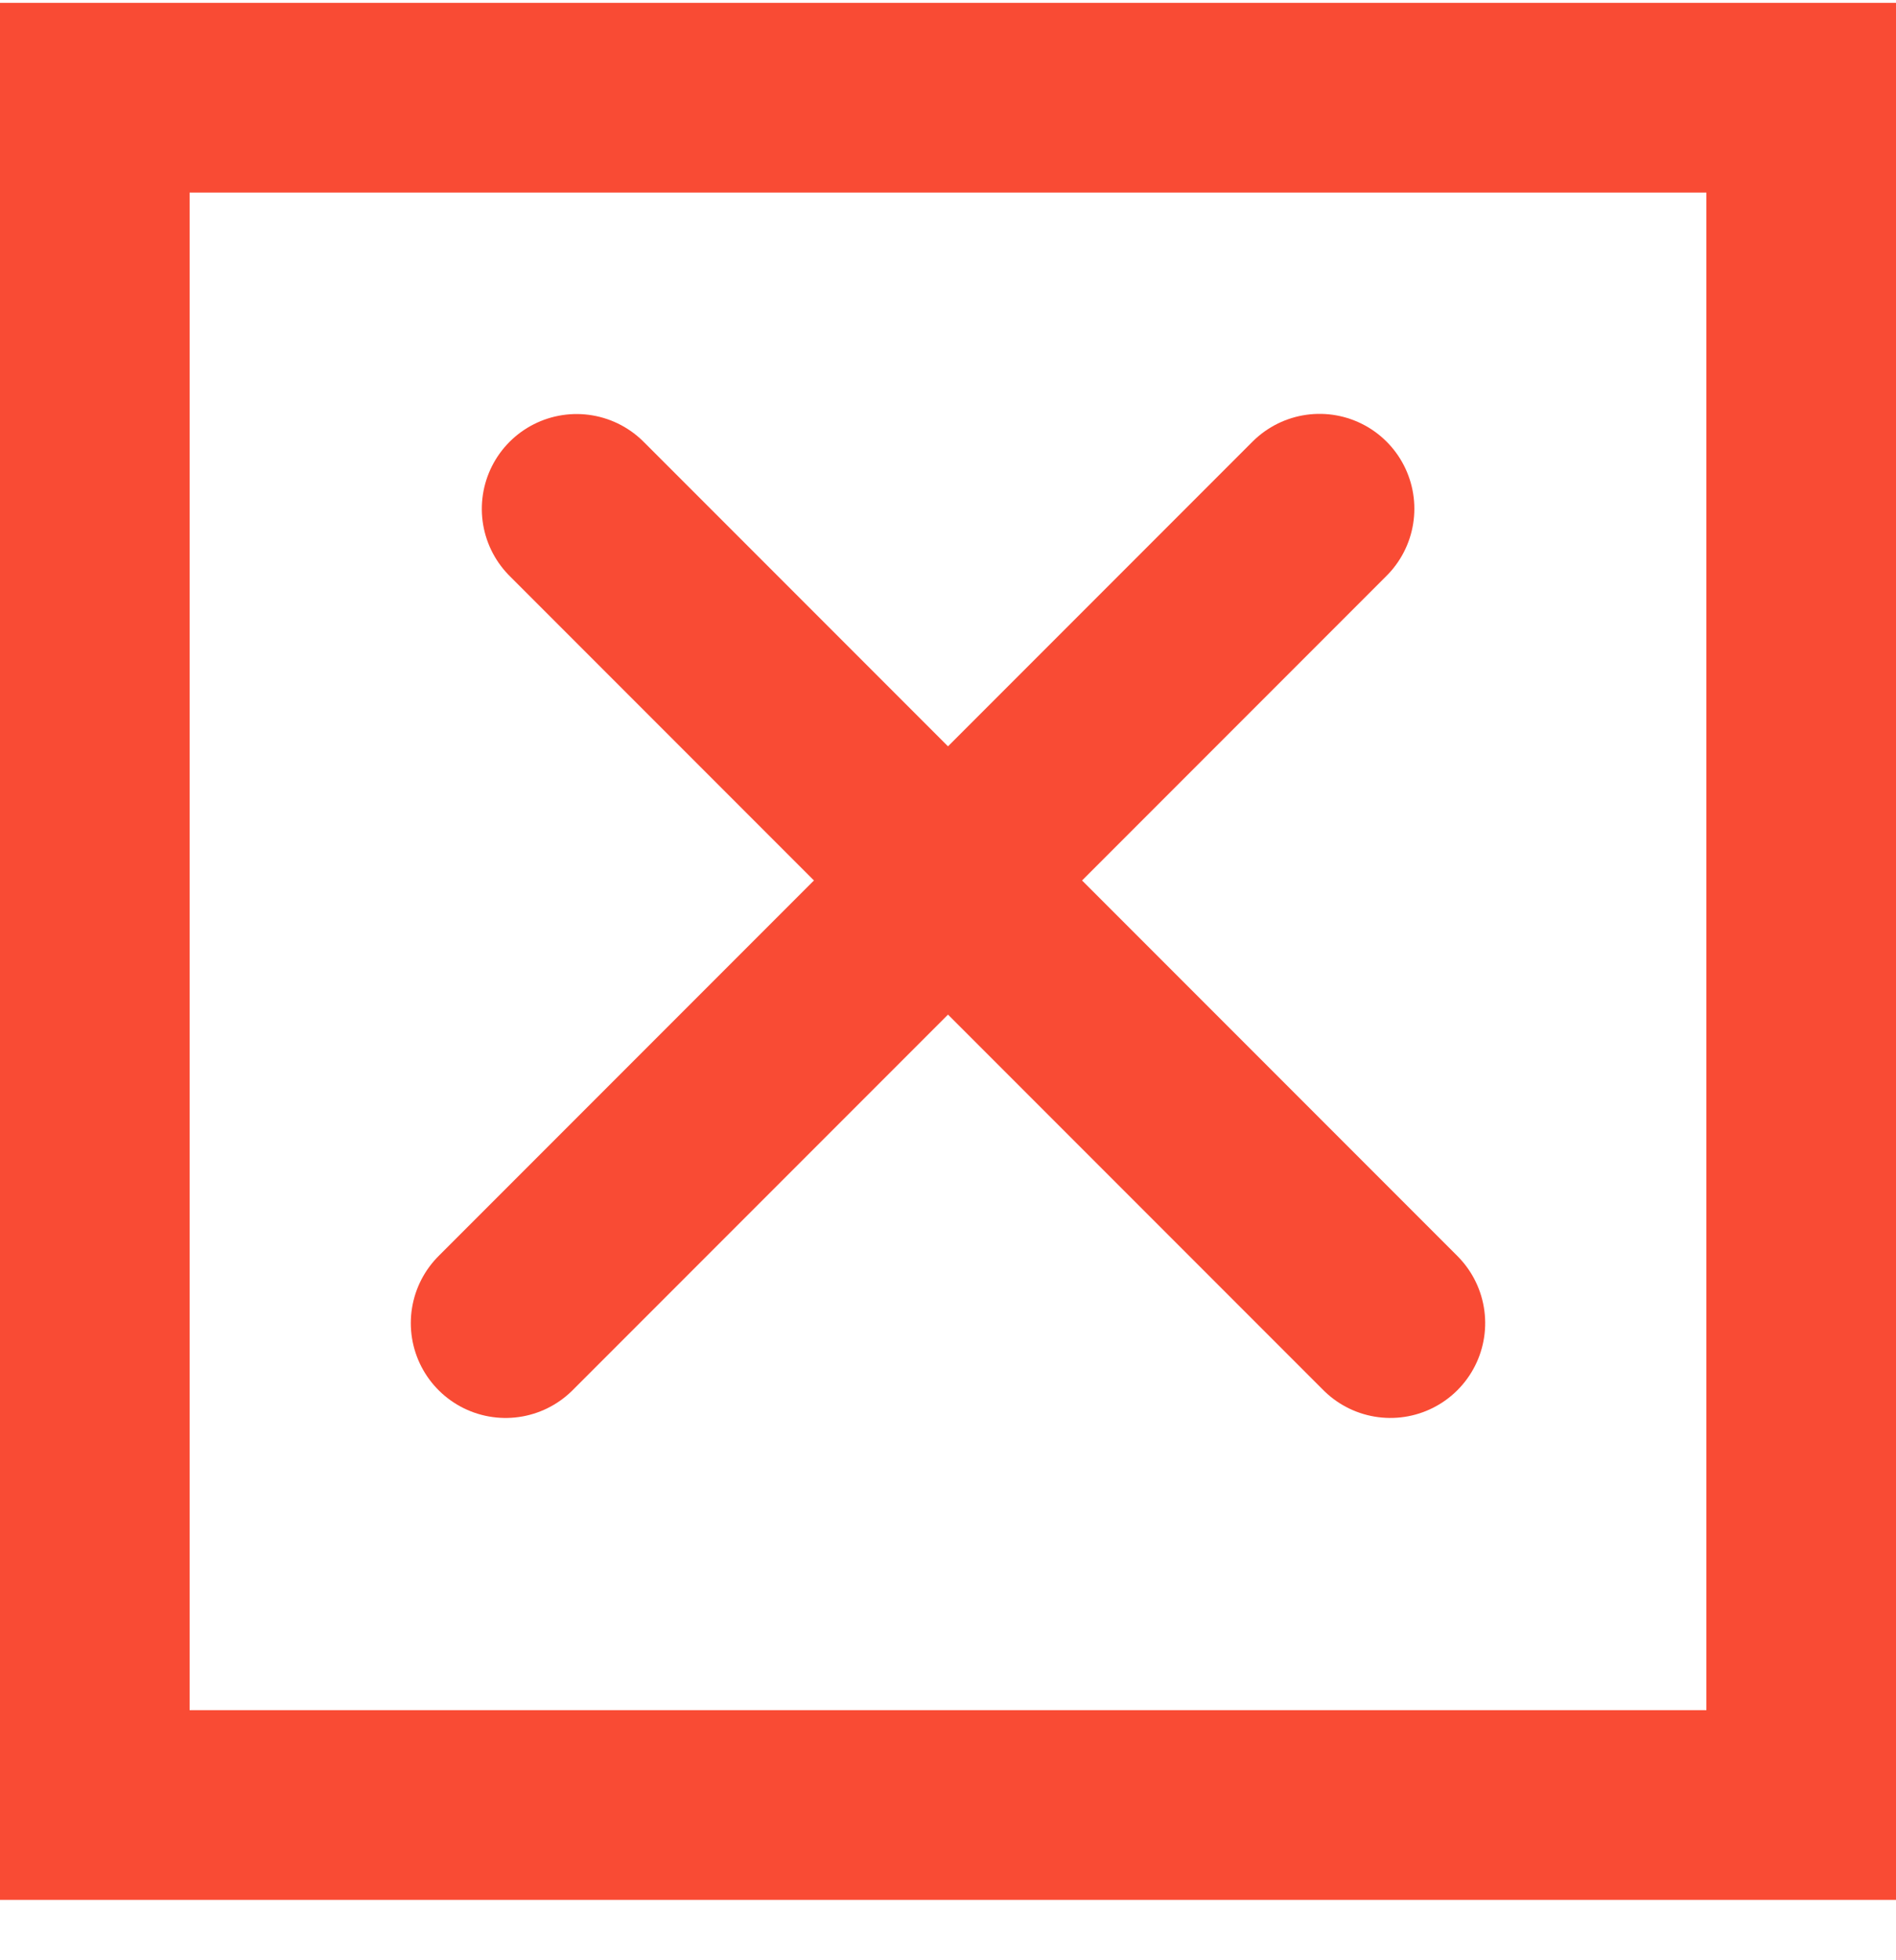
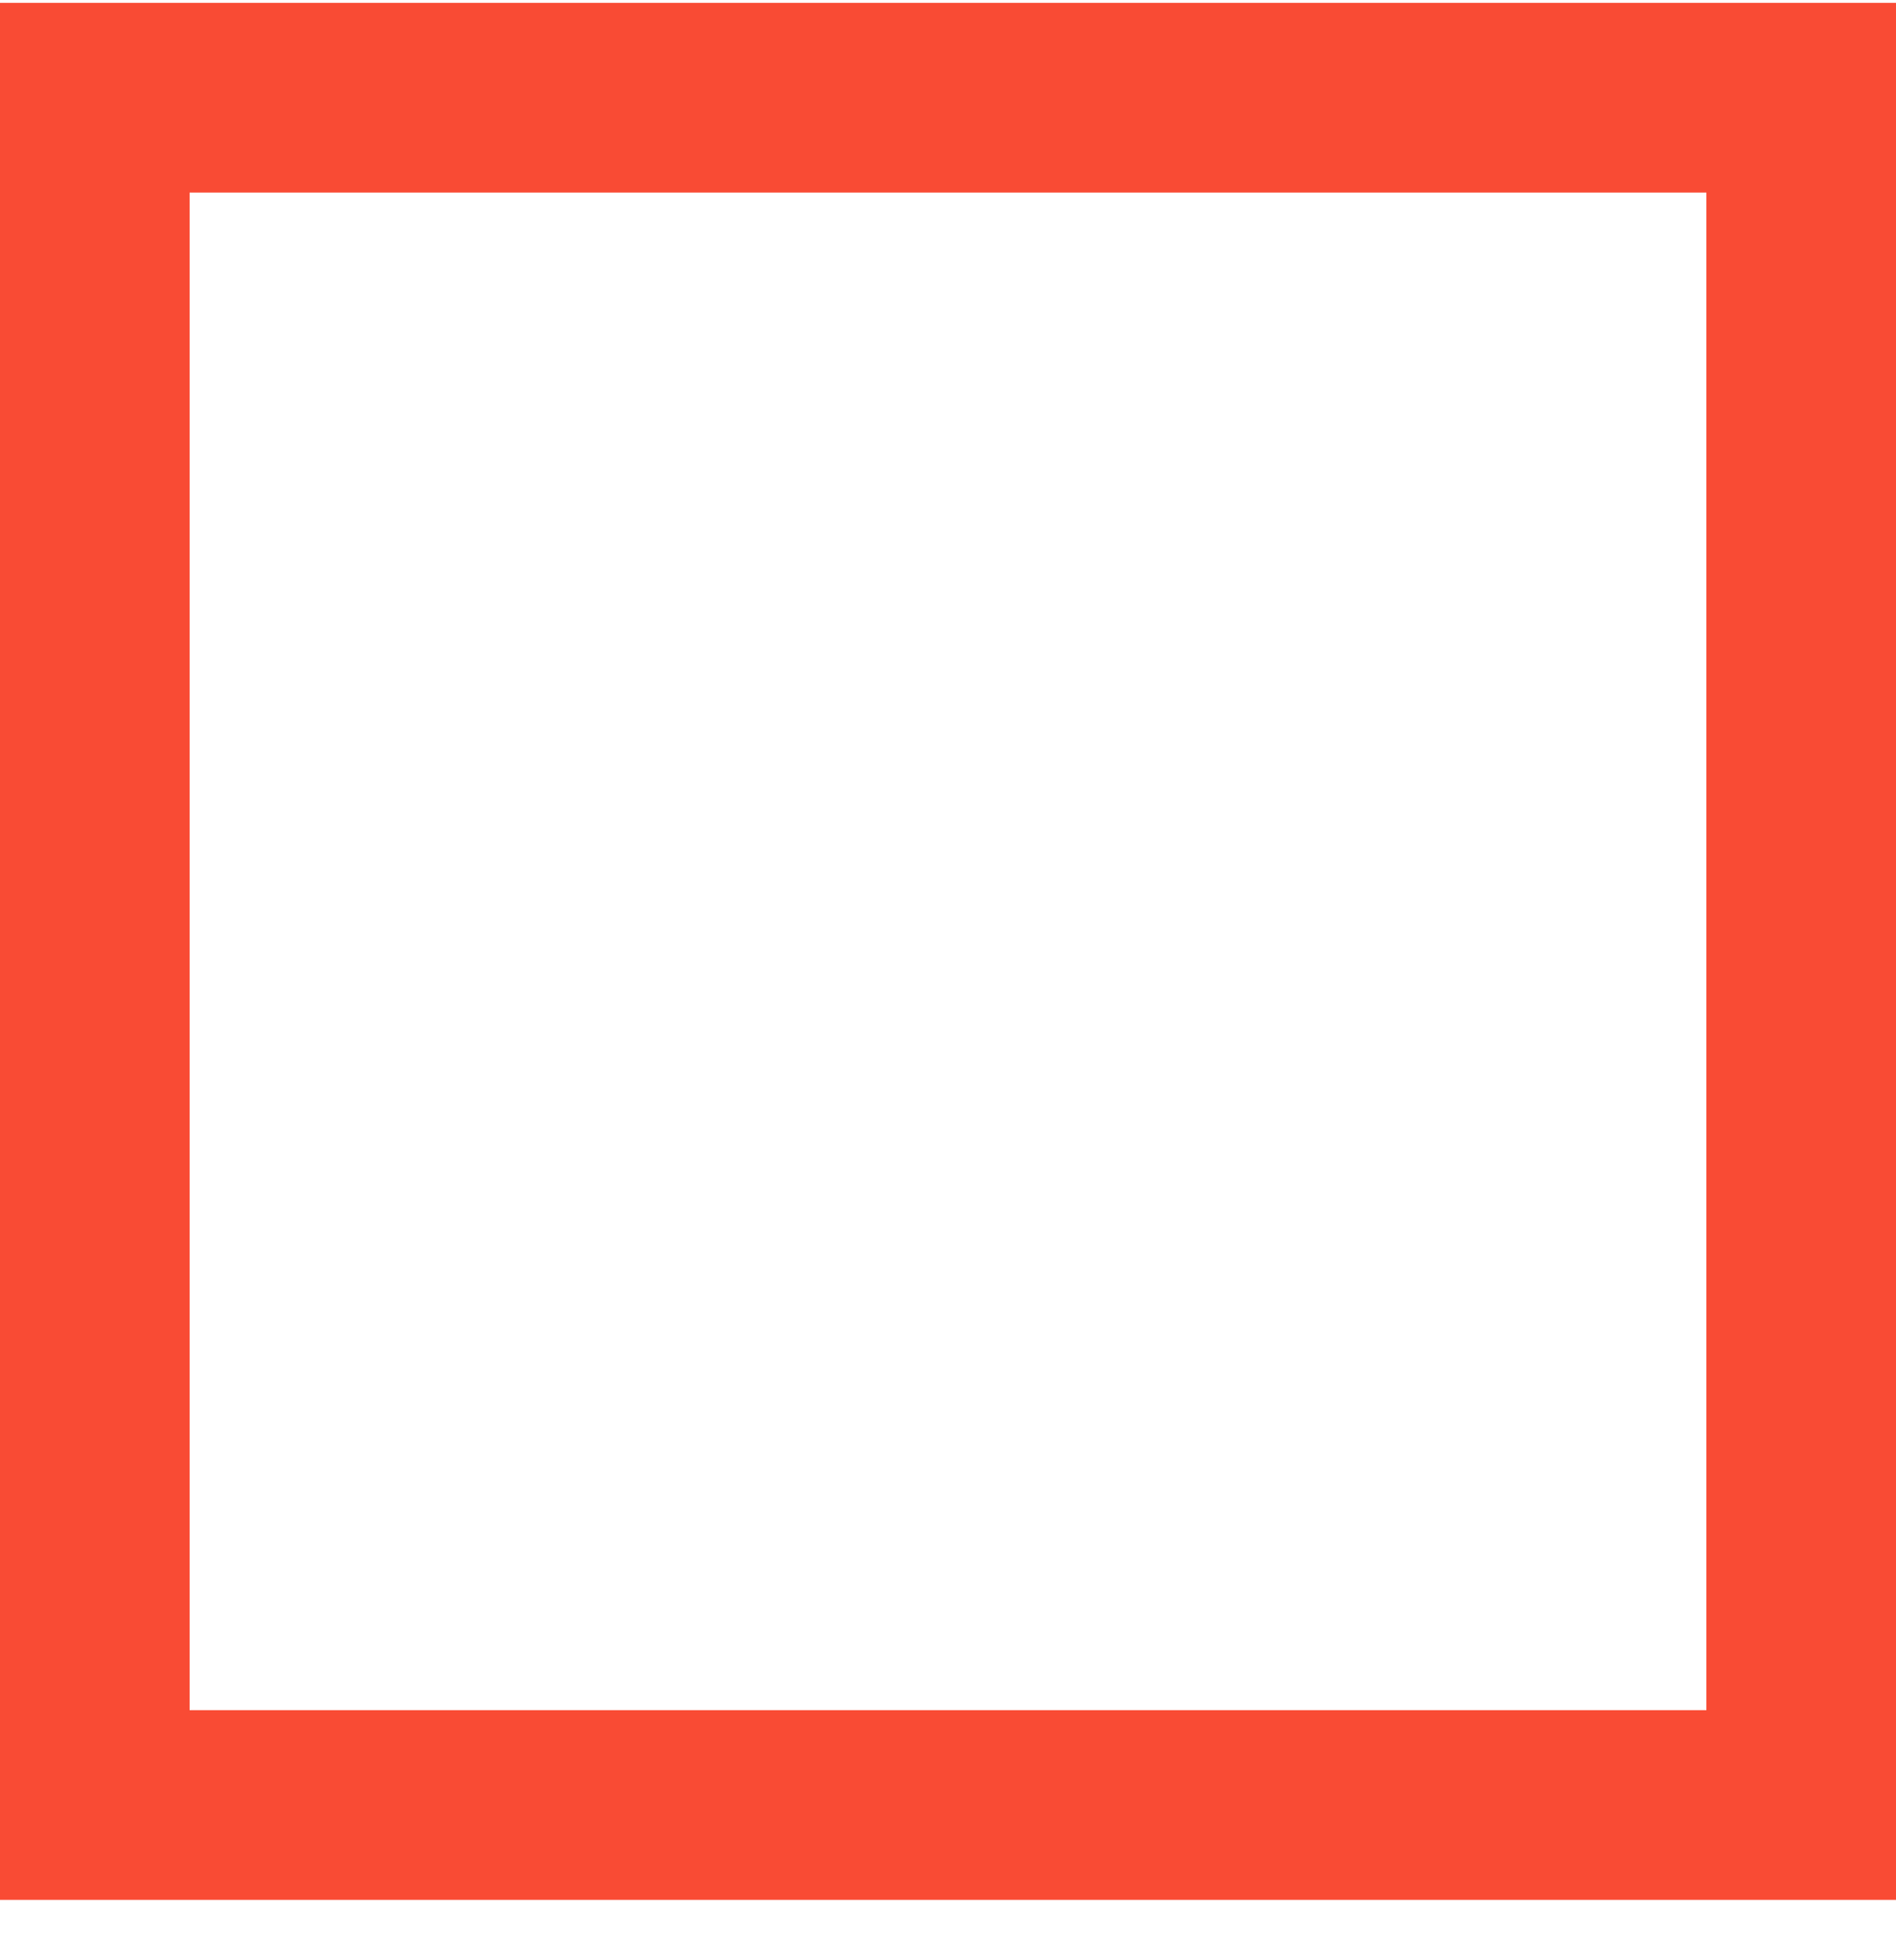
<svg xmlns="http://www.w3.org/2000/svg" width="30" height="31" viewBox="0 0 30 31" fill="none">
  <rect x="1.5" y="1.545" width="27" height="27" stroke="#F94B34" stroke-width="3" />
-   <line x1="8" y1="20.924" x2="20.879" y2="8.045" stroke="#F94B34" stroke-width="3" stroke-linecap="round" />
-   <line x1="1.5" y1="-1.5" x2="19.713" y2="-1.5" transform="matrix(-0.707 -0.707 -0.707 0.707 22 23.045)" stroke="#F94B34" stroke-width="3" stroke-linecap="round" />
</svg>